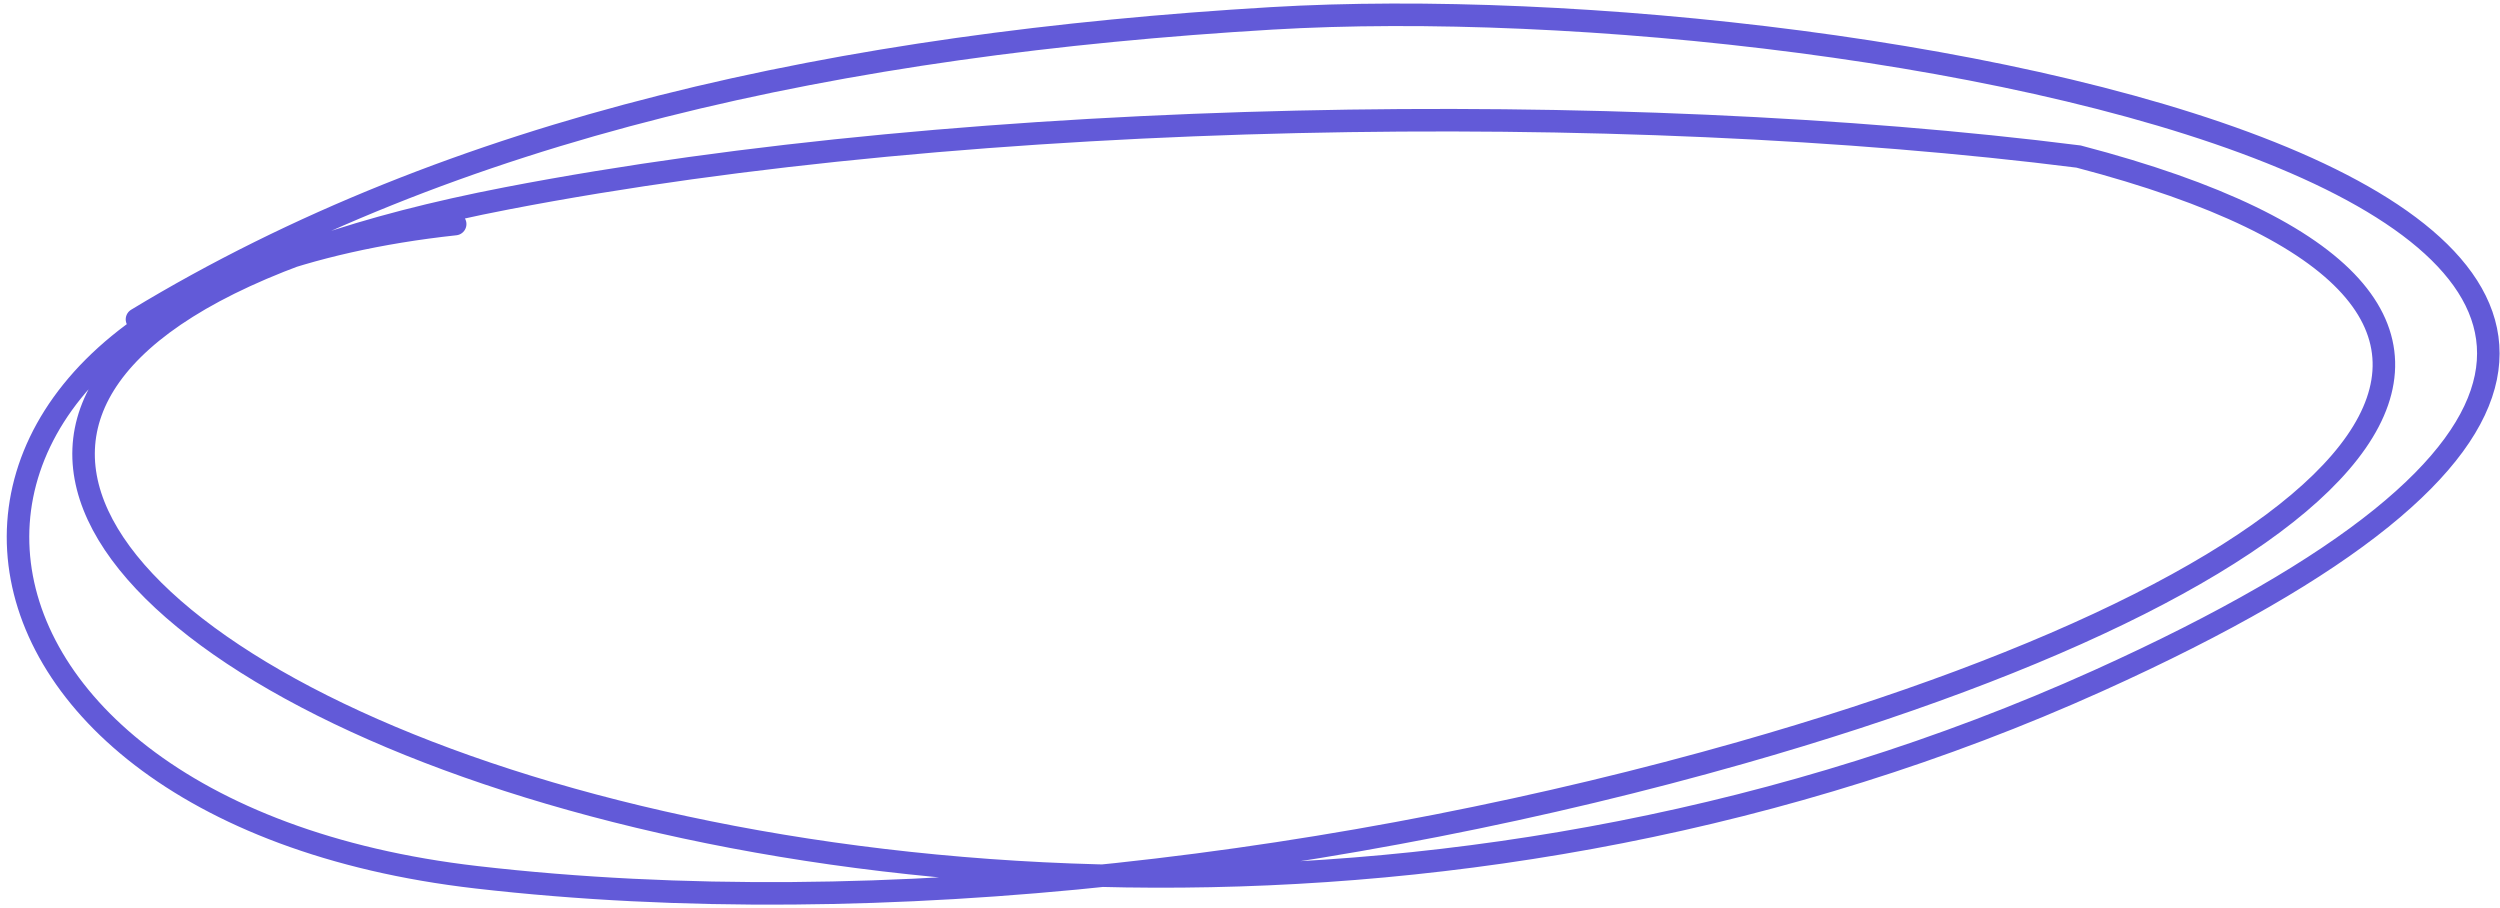
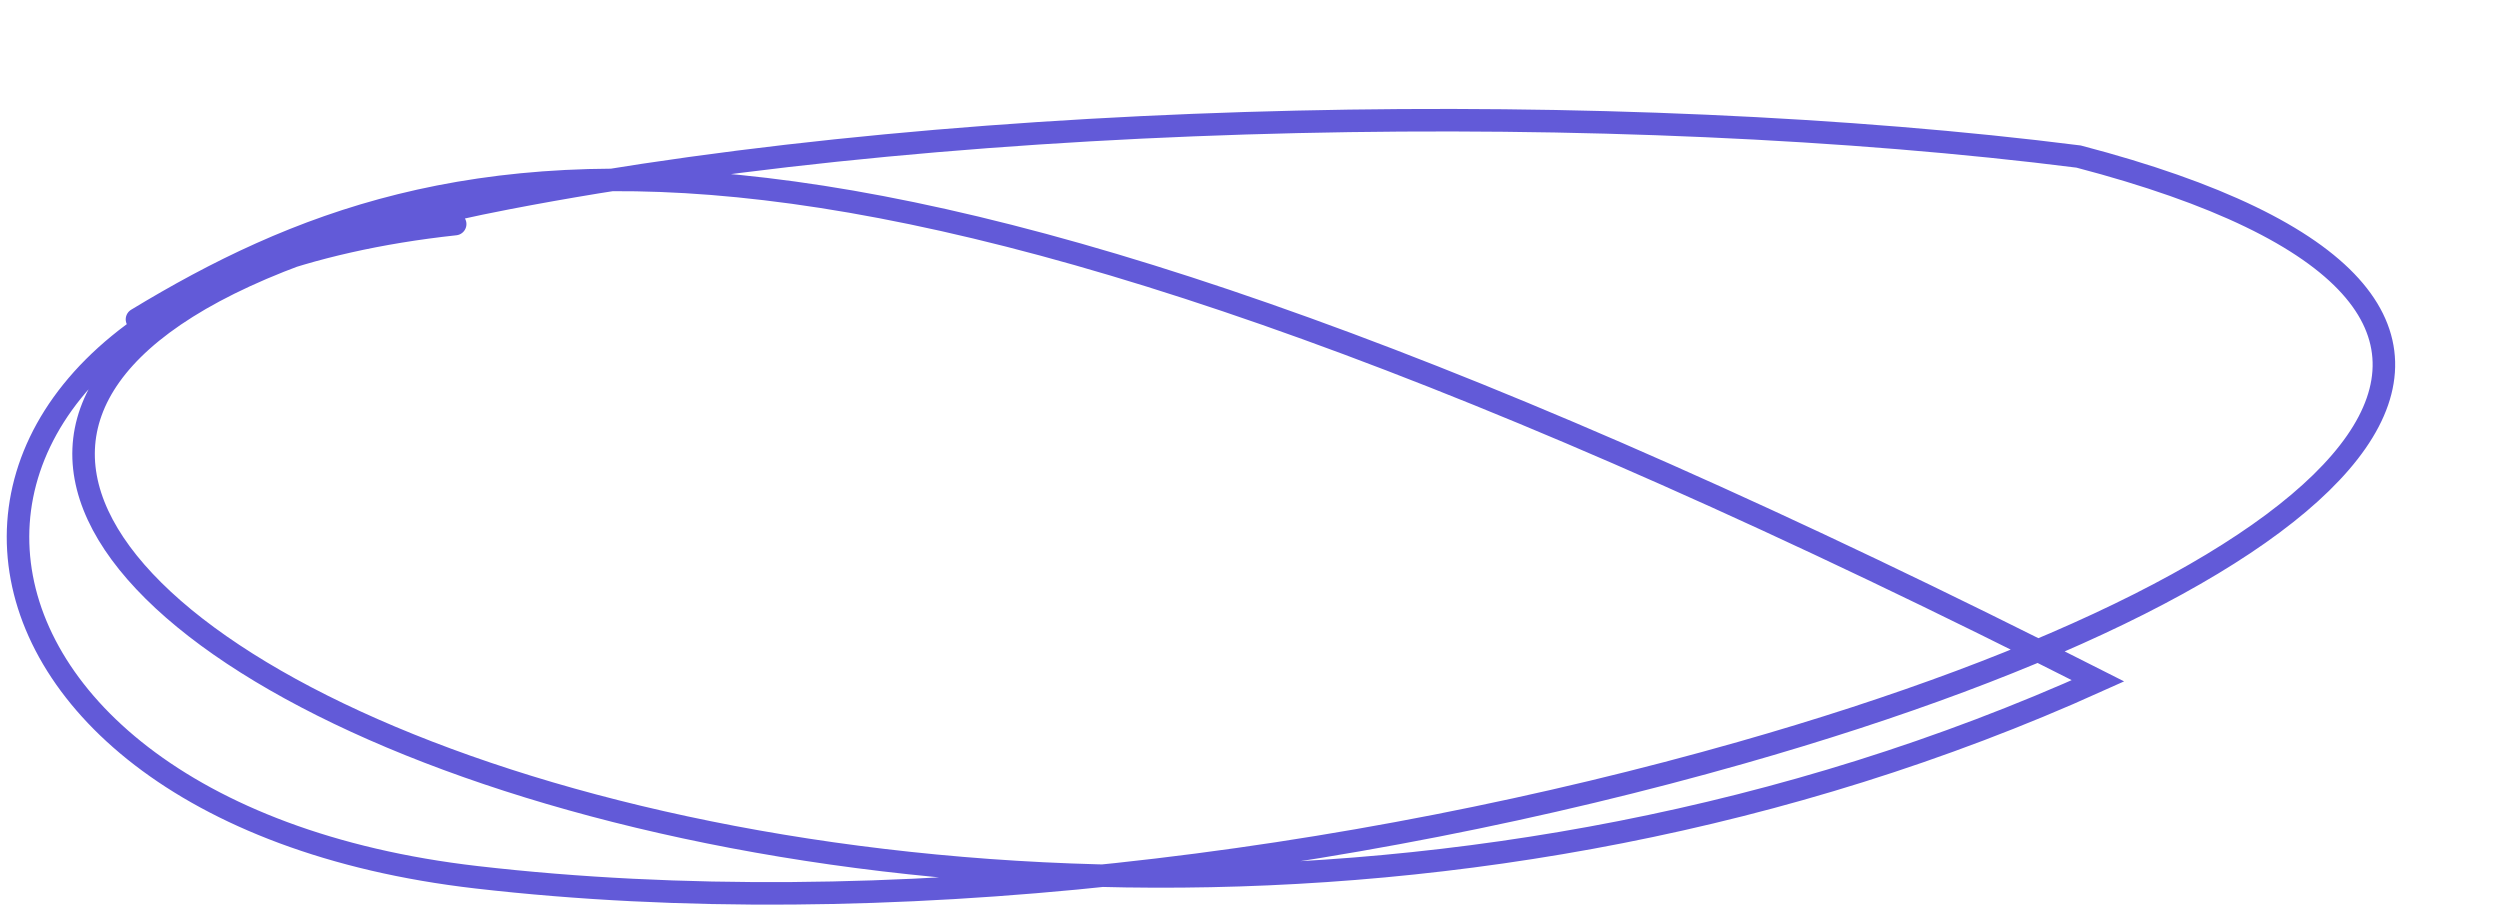
<svg xmlns="http://www.w3.org/2000/svg" width="333" height="121" viewBox="0 0 333 121" fill="none">
-   <path d="M60.63 29.847C-20.719 38.636 -14.11 107.911 63.46 116.85C118.028 123.138 180.038 115.034 231.911 100.268C316.137 76.292 351.234 40.306 276.868 20.853C215.973 13.148 129.916 14.379 67.55 26.41C-88.819 56.573 112.013 166.204 279.458 90.68C415.826 29.174 249.924 -2.342 169.372 2.447C112.125 5.851 60.537 16.902 18.244 42.539" stroke="#625AD8" stroke-width="3" stroke-linecap="round" />
+   <path d="M60.63 29.847C-20.719 38.636 -14.11 107.911 63.46 116.85C118.028 123.138 180.038 115.034 231.911 100.268C316.137 76.292 351.234 40.306 276.868 20.853C215.973 13.148 129.916 14.379 67.55 26.41C-88.819 56.573 112.013 166.204 279.458 90.68C112.125 5.851 60.537 16.902 18.244 42.539" stroke="#625AD8" stroke-width="3" stroke-linecap="round" />
</svg>